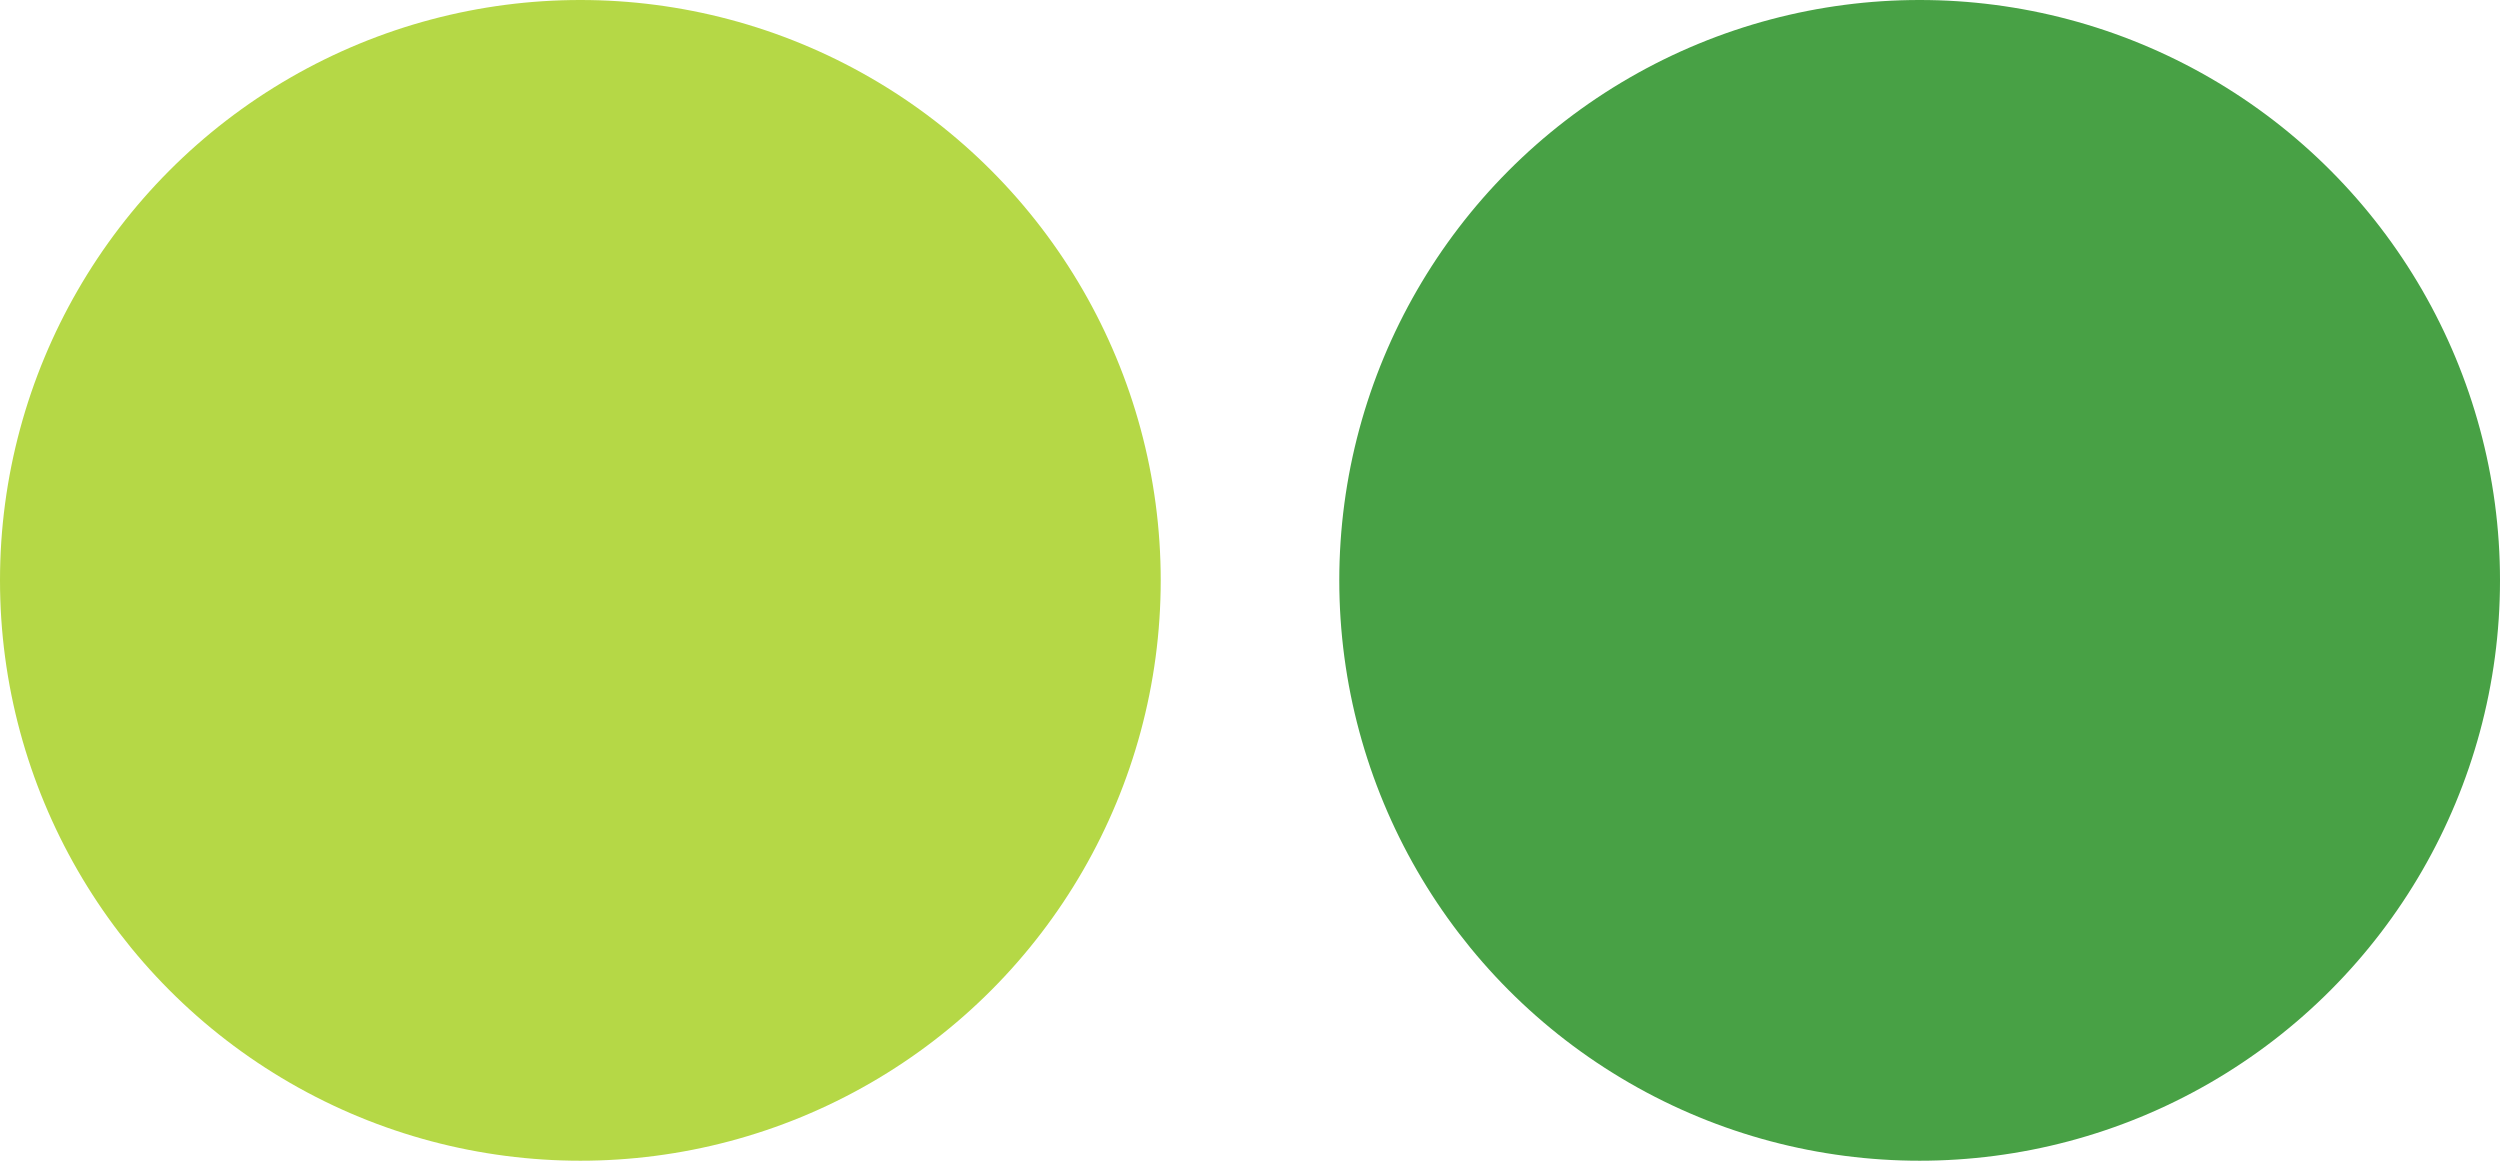
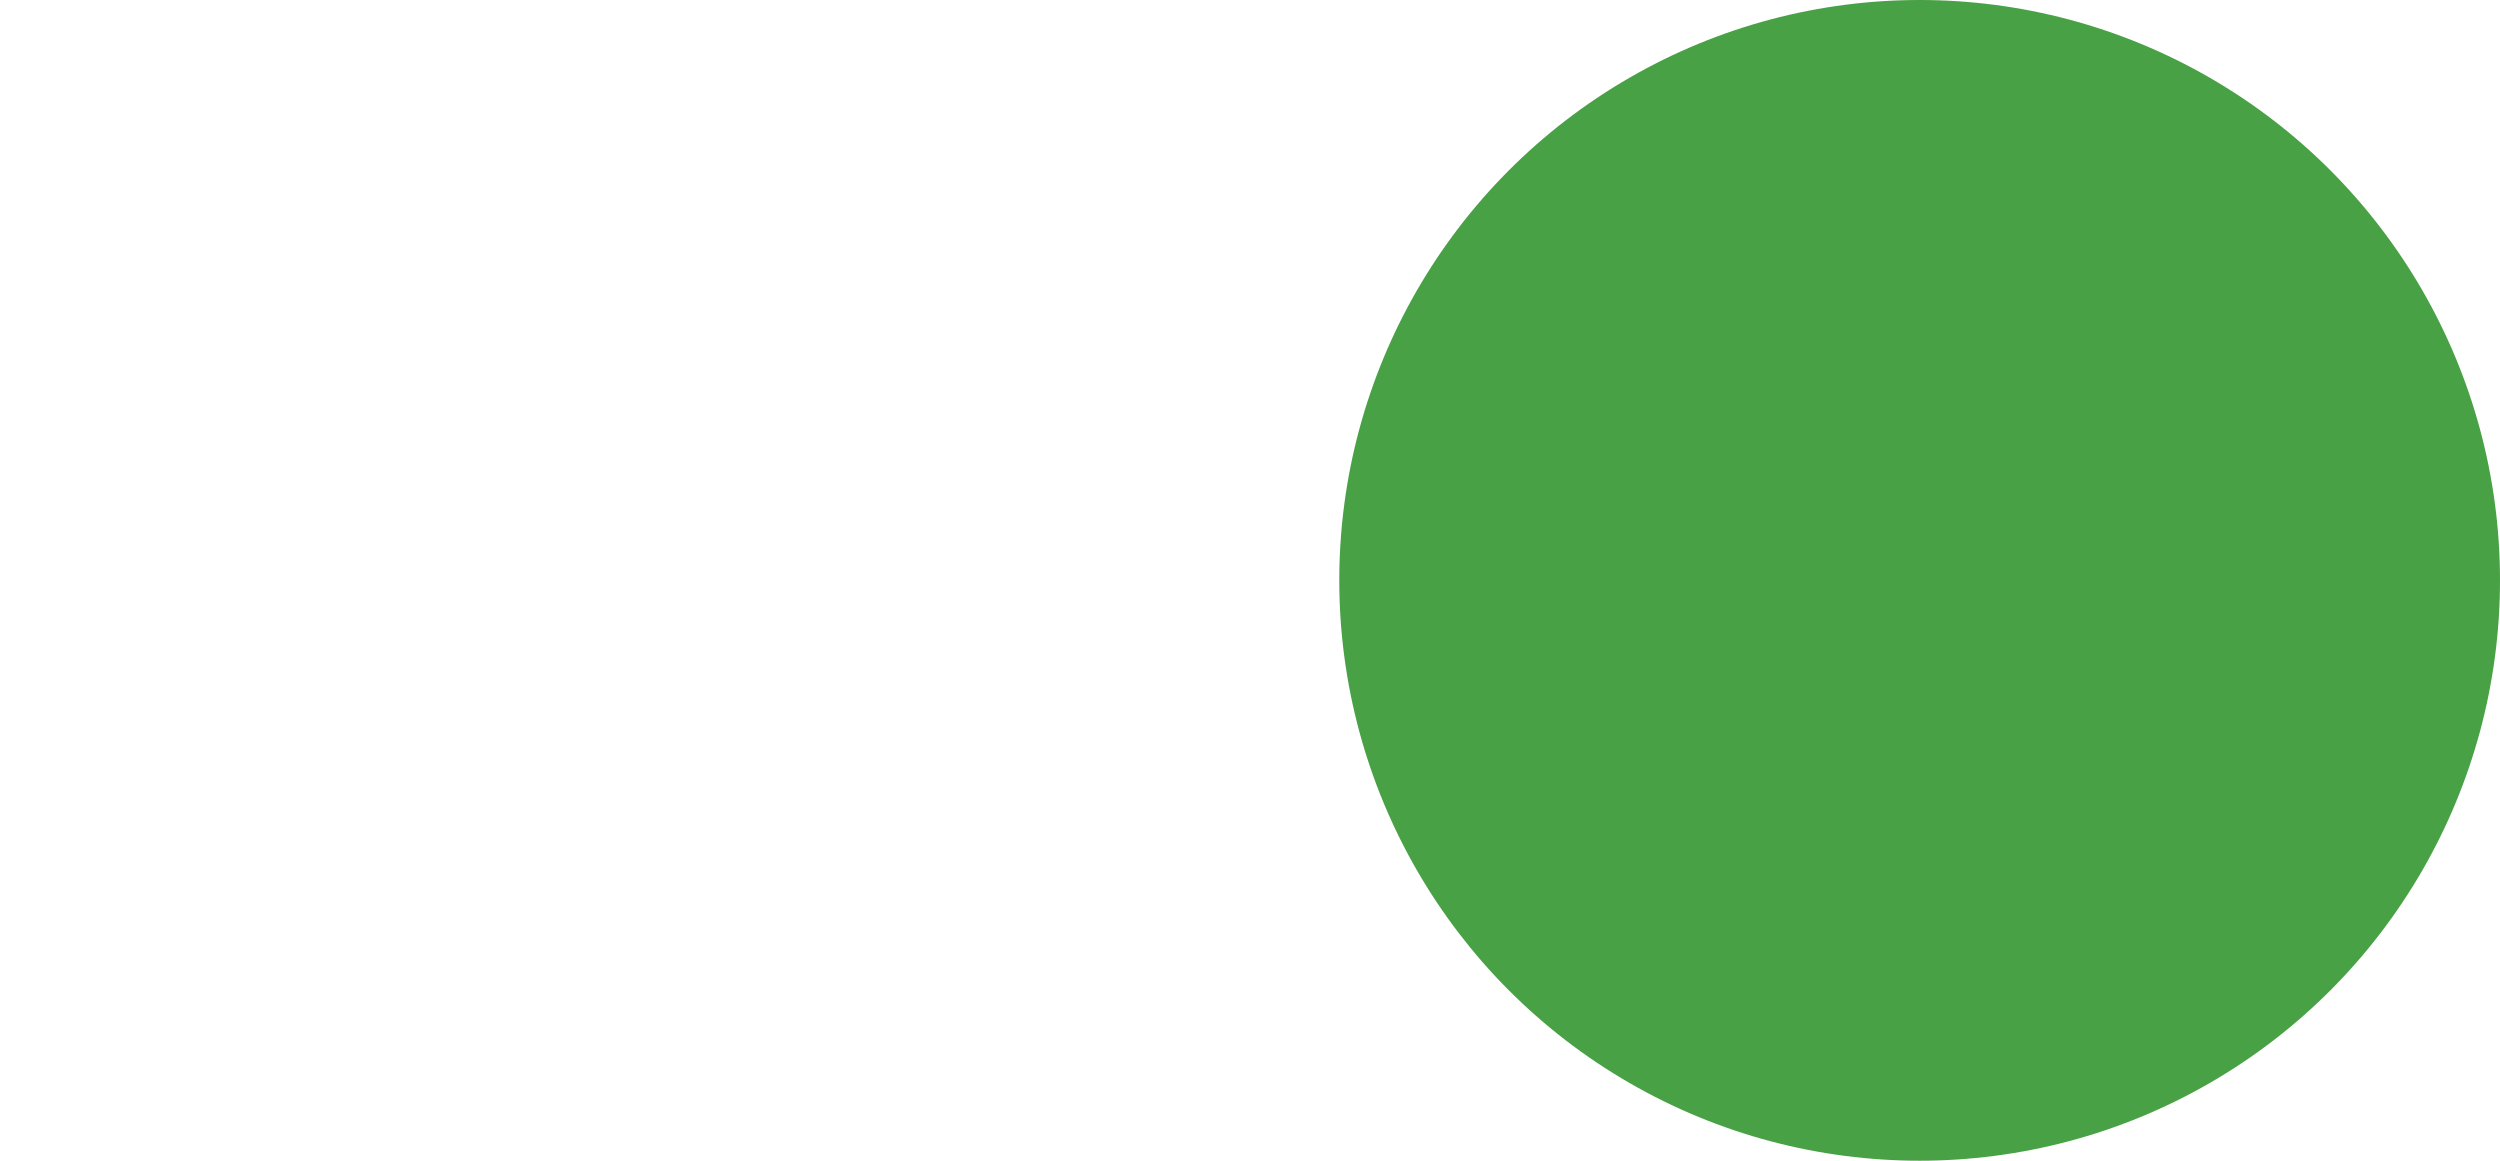
<svg xmlns="http://www.w3.org/2000/svg" width="28" height="13" viewBox="0 0 28 13">
  <g id="Group_23" data-name="Group 23" transform="translate(-320 -3164)">
    <circle id="Ellipse_6" data-name="Ellipse 6" cx="6.5" cy="6.5" r="6.5" transform="translate(335 3164)" fill="#48a145" />
-     <circle id="Ellipse_7" data-name="Ellipse 7" cx="6.5" cy="6.5" r="6.5" transform="translate(320 3164)" fill="#b5d846" />
  </g>
</svg>